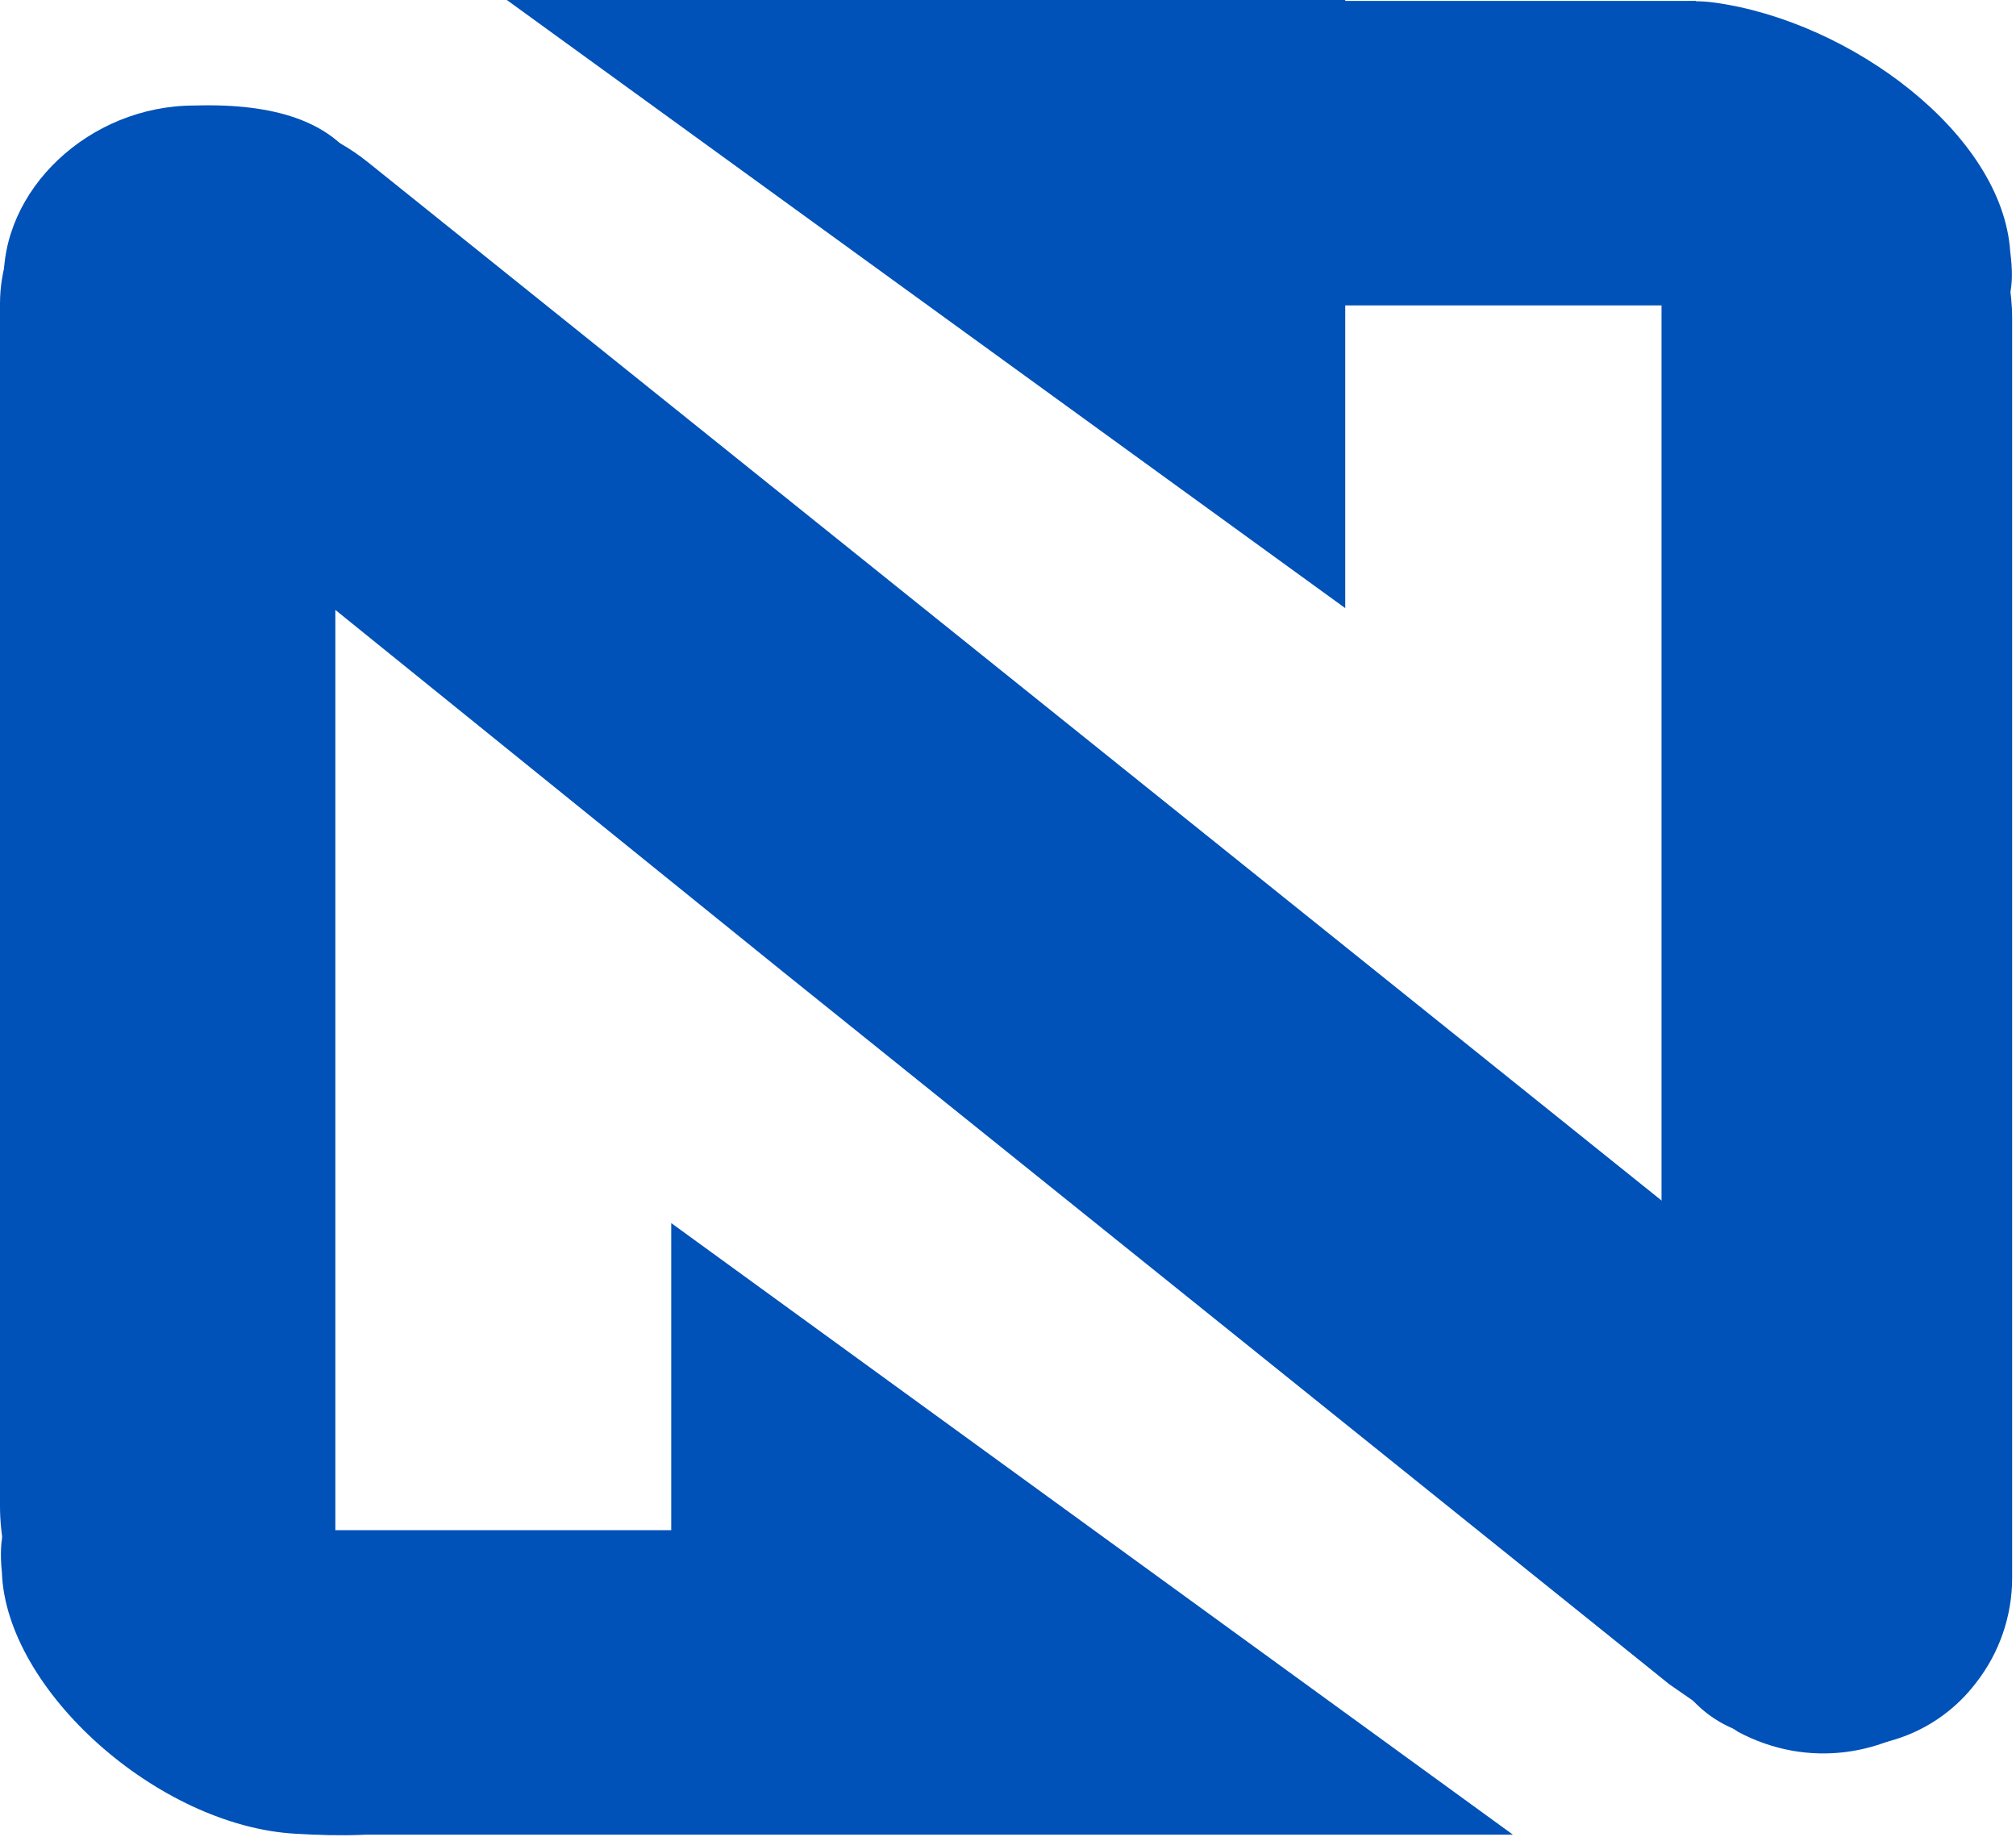
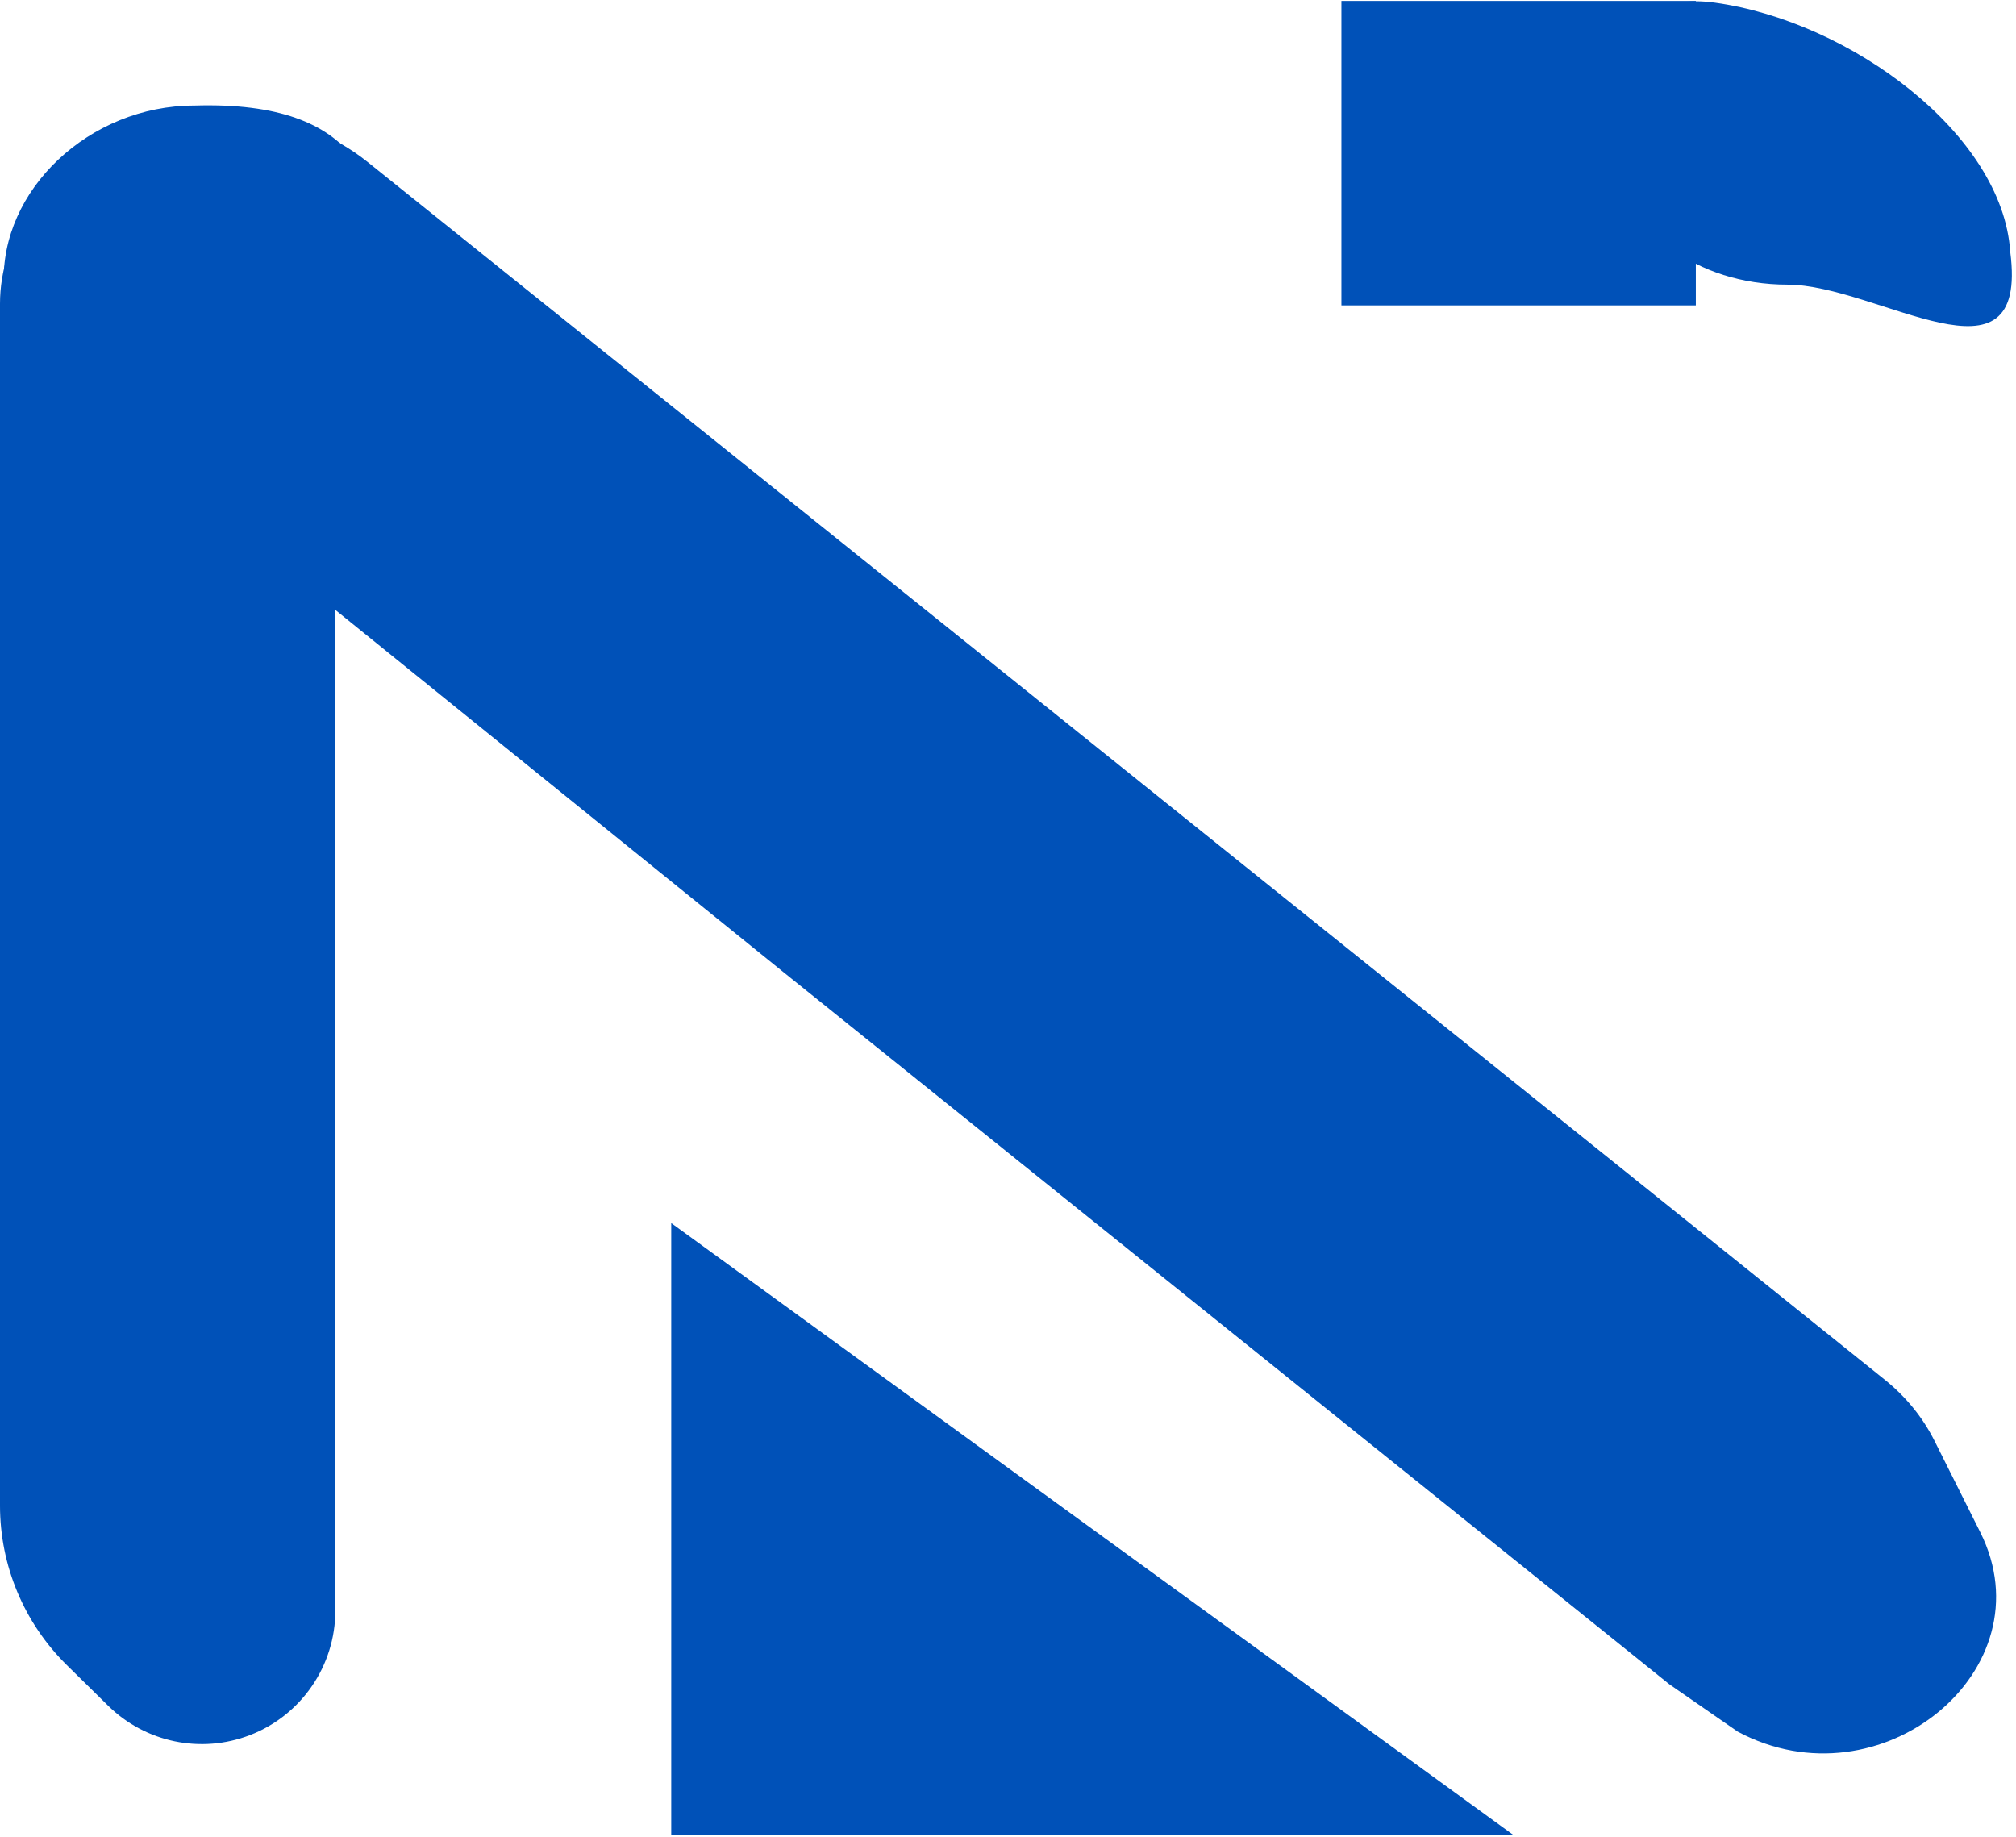
<svg xmlns="http://www.w3.org/2000/svg" width="237" height="216" viewBox="0 0 237 216" fill="none">
  <path d="M0 35.712C0 27.811 5.06 20.799 12.559 18.308C23.626 14.633 35.268 22.086 36.563 33.676L39.424 59.289V105.453V189.335C39.424 195.823 35.433 201.643 29.38 203.98C23.63 206.2 17.113 204.85 12.718 200.528L7.853 195.744C2.829 190.803 0 184.052 0 177.006V111.351V35.712Z" fill="#0051B8" />
  <path d="M45.248 33.461C45.248 44.693 35.219 53.798 22.848 53.798C10.477 53.798 0.448 44.693 0.448 33.461C3.27826e-07 22.371 10.477 12.406 22.848 12.406C42.784 11.796 45.248 22.229 45.248 33.461Z" fill="#0051B8" />
-   <path d="M158.145 0V35.901V71.491L59.584 0H158.145Z" fill="#0051B8" />
  <path d="M78.91 215.679V179.17L78.91 143.784L177.857 215.679H78.91Z" fill="#0051B8" />
  <path d="M221.568 162.19C224.051 164.183 226.044 166.631 227.419 169.377L232.799 180.126C240.879 196.268 221.079 212.551 204.289 203.572L196.225 197.986L192.944 195.342L92.056 114.248L9.859 47.801C0.606 40.321 0.564 27.117 9.769 19.339C11.042 18.263 12.452 17.331 13.968 16.564L14.408 16.342C23.769 11.606 35.303 12.69 43.227 19.05L221.568 162.19Z" fill="#0051B8" />
  <path d="M199.361 0.108H157.697V35.901H199.361V0.108Z" fill="#0051B8" />
-   <path d="M195.329 25.588C195.329 19.124 199.651 13.457 205.885 11.748C207.728 11.242 209.654 11.11 211.549 11.359L213.89 11.666C226.853 13.369 236.546 24.418 236.546 37.493V185.509C236.546 189.966 235.057 194.295 232.315 197.809L232.138 198.036C230.038 200.727 227.25 202.802 224.069 204.039C221.086 205.2 217.858 205.586 214.685 205.162L207.269 204.17C201.796 203.437 197.289 199.505 195.823 194.18C195.496 192.99 195.329 191.761 195.329 190.526V25.588Z" fill="#0051B8" />
  <path d="M236.322 29.597C238.562 46.68 220.753 33.461 210.114 33.461C199.474 33.461 190.849 26.996 190.849 19.022C190.849 11.047 189.057 -1.424 201.601 0.312C217.57 2.521 235.426 15.768 236.322 29.597Z" fill="#0051B8" />
-   <path d="M38.08 179.886H79.073V215.679H38.08V179.886Z" fill="#0051B8" />
-   <path d="M0.224 184.862C-1.523 167.732 16.713 182.29 27.349 182.543C37.984 182.796 55.782 199.464 55.552 207.436C54.656 215.571 45.472 216.181 34.72 215.571C18.599 214.656 0.721 198.708 0.224 184.862Z" fill="#0051B8" />
</svg>